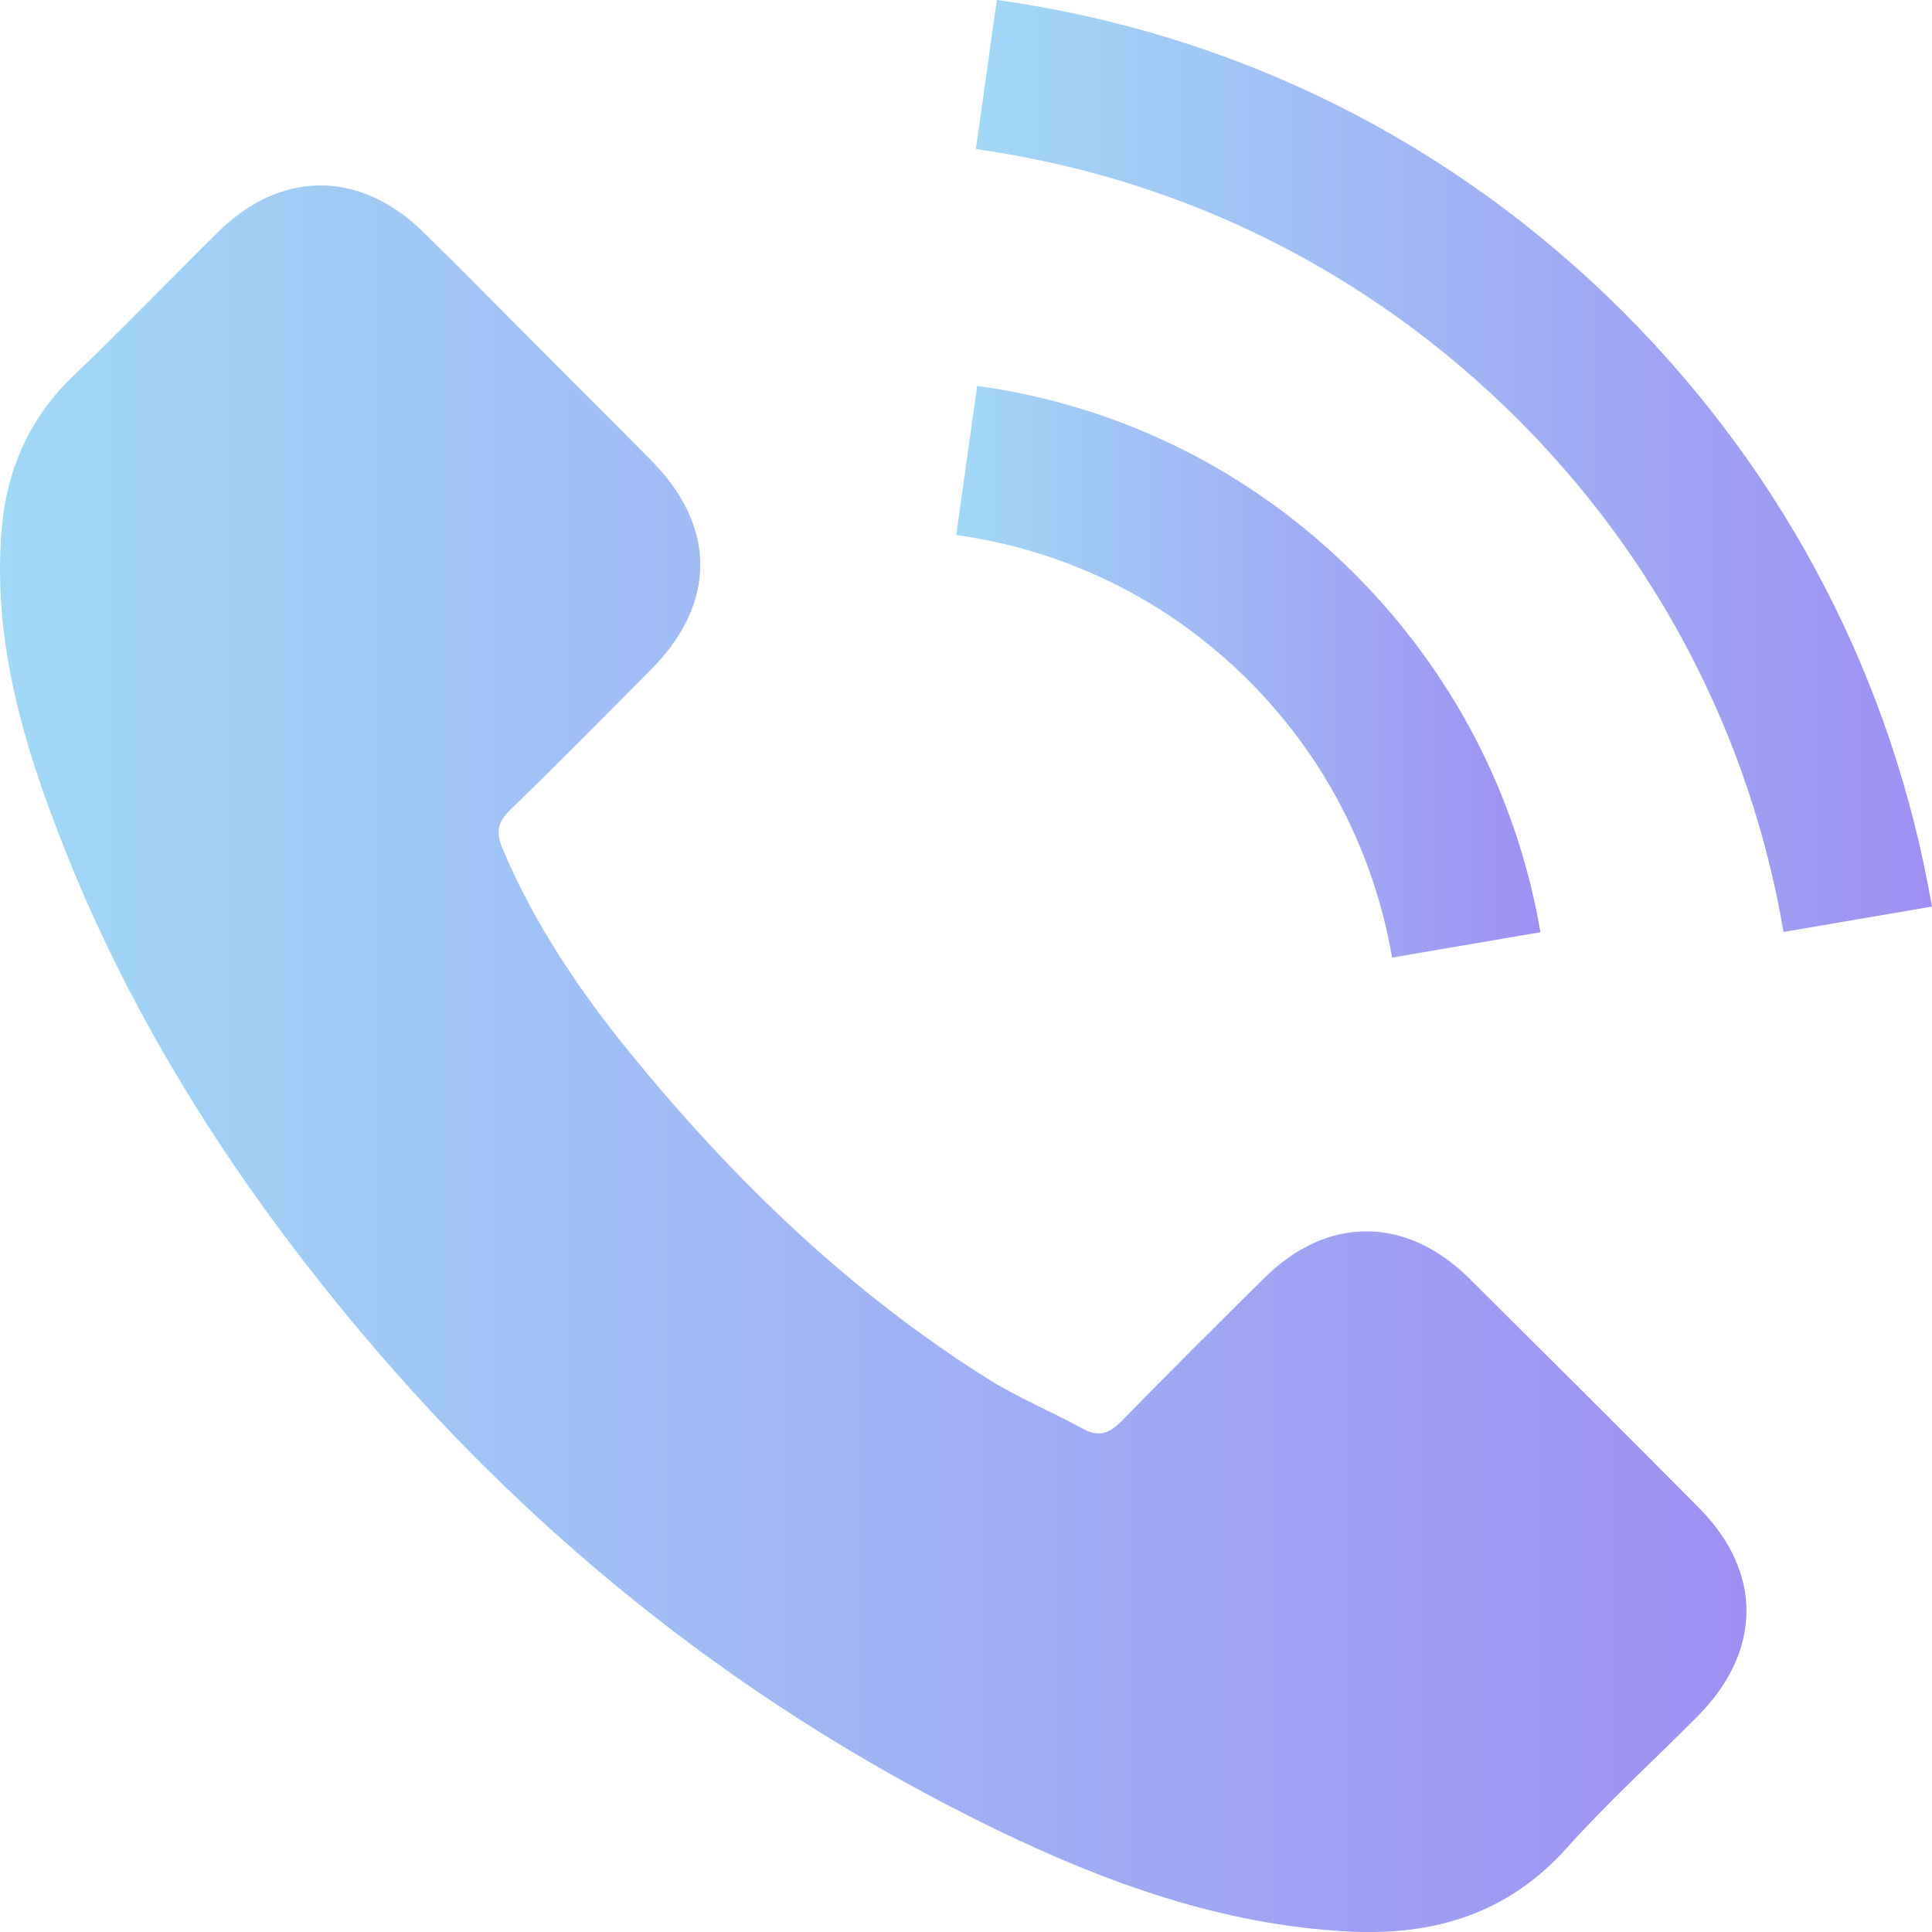
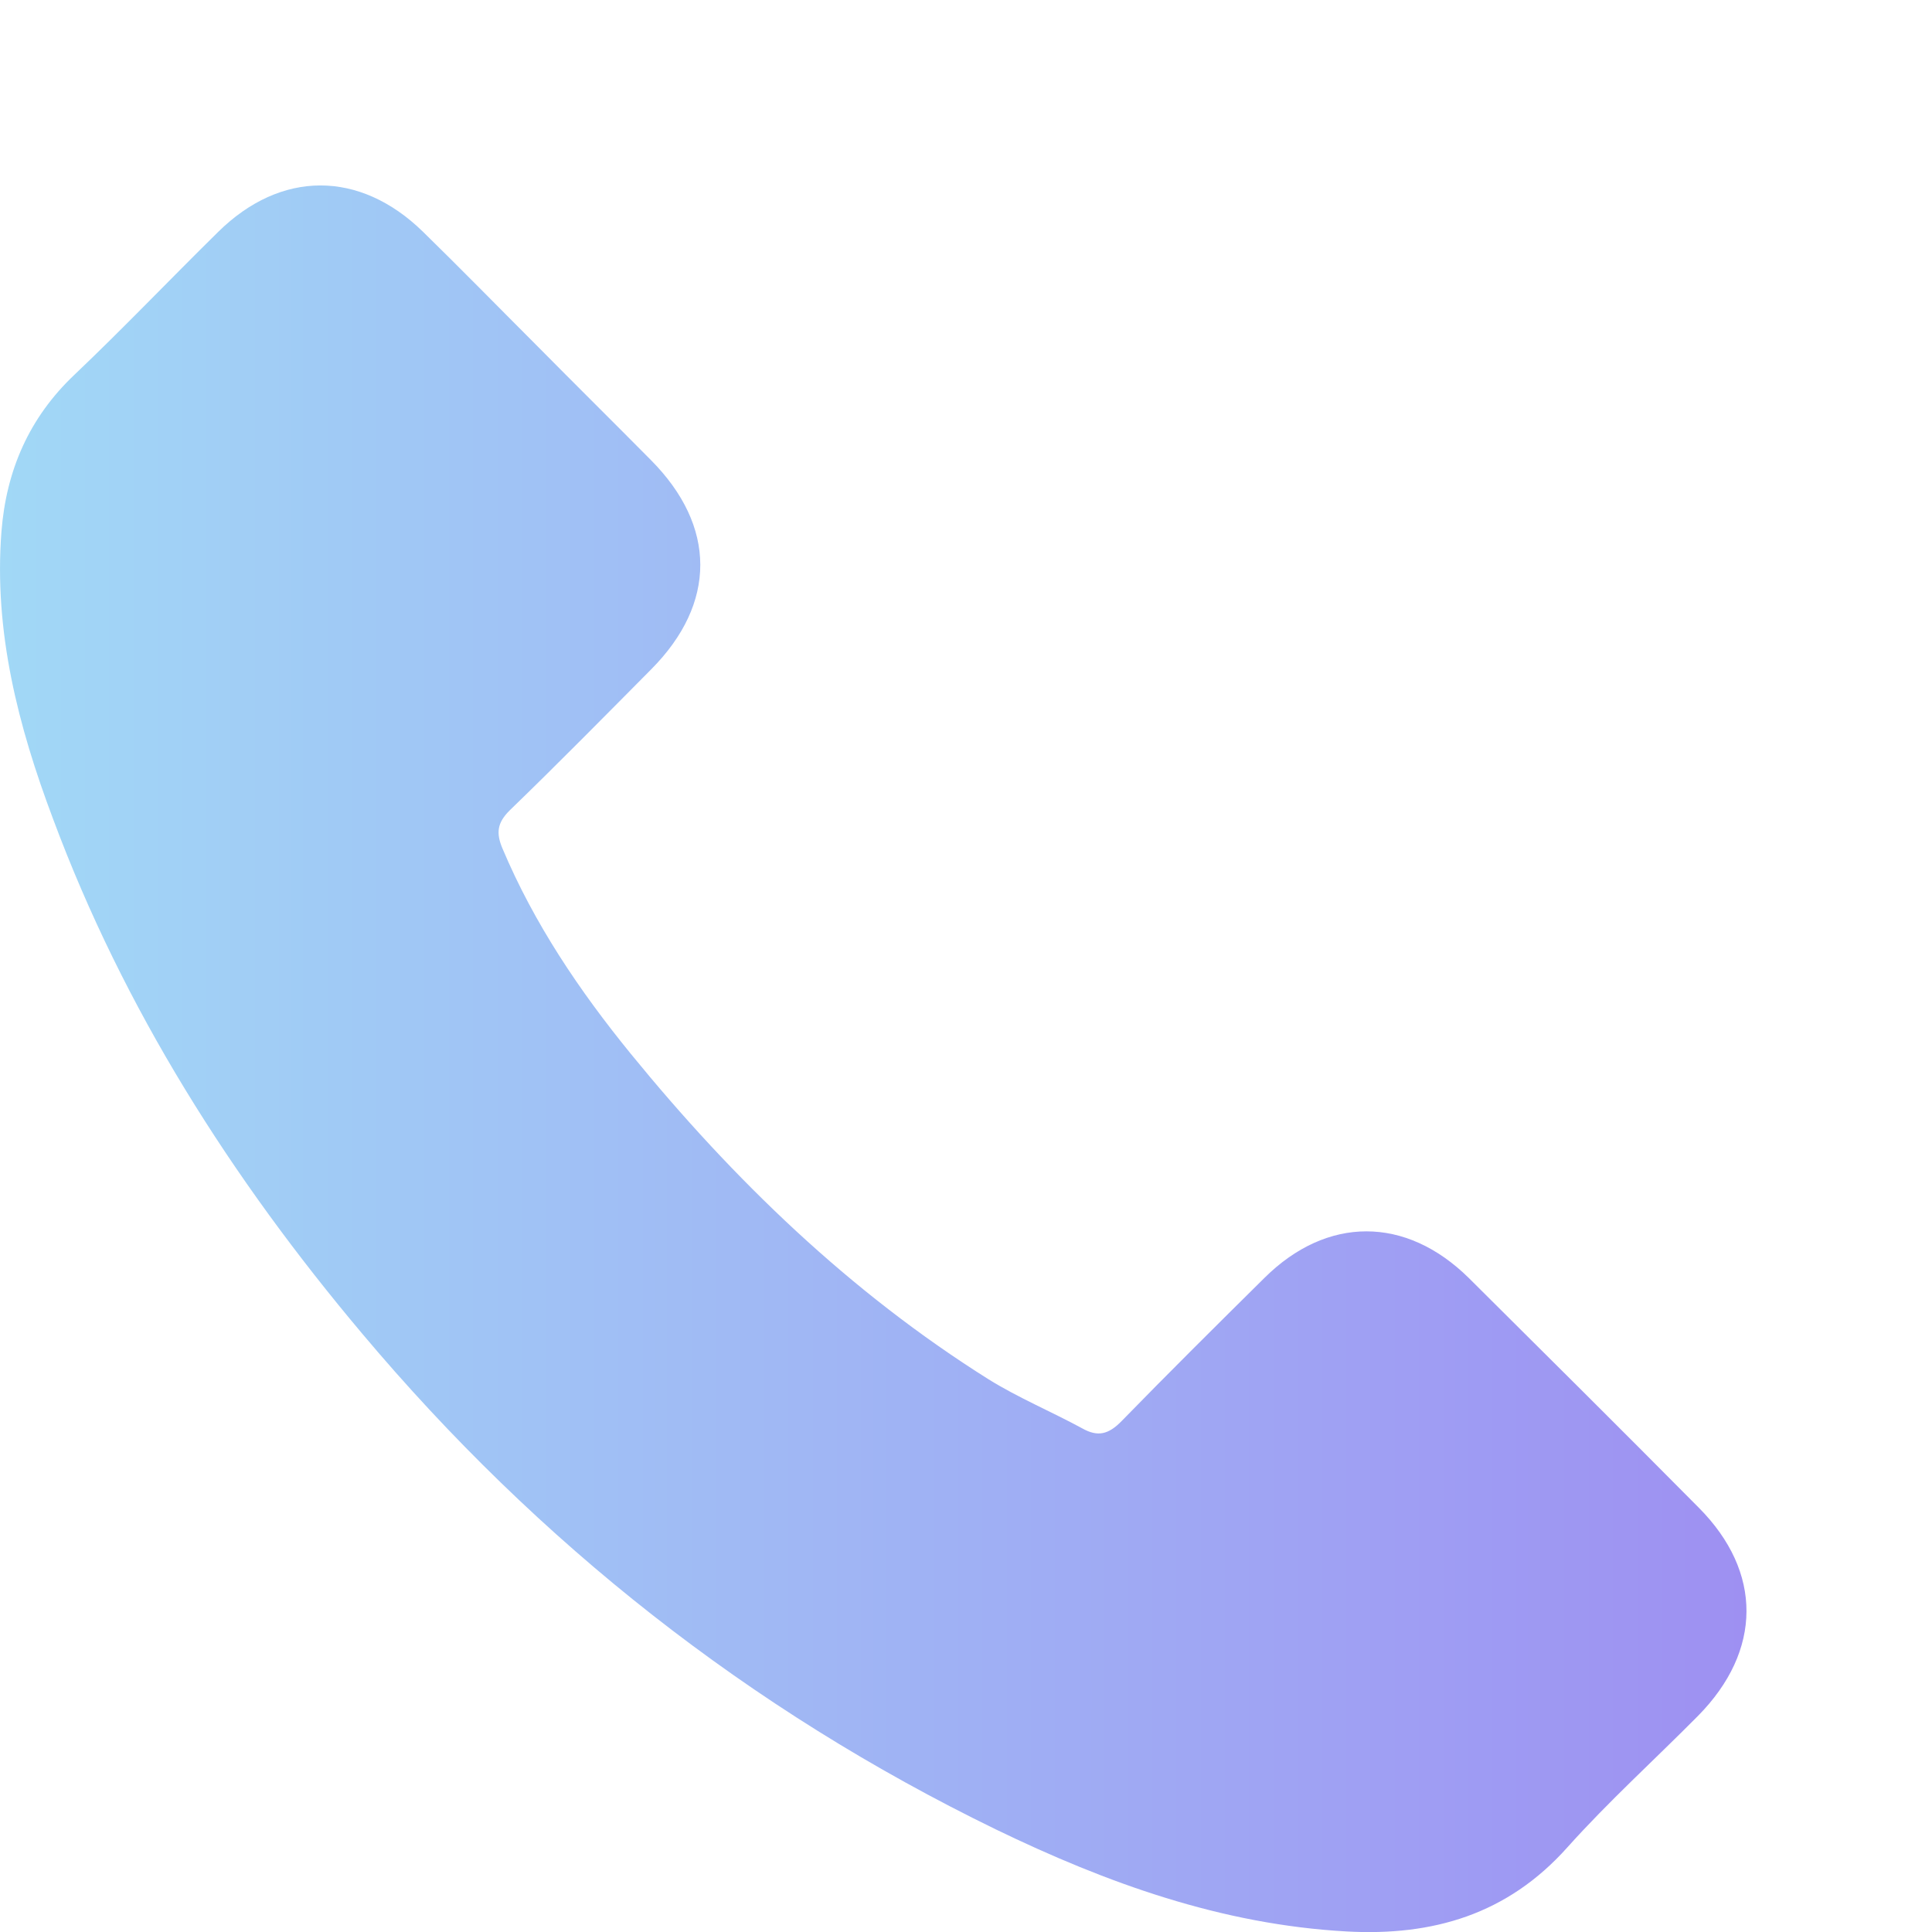
<svg xmlns="http://www.w3.org/2000/svg" version="1.1" id="Layer_1" x="0px" y="0px" width="46px" height="46px" viewBox="0 0 46 46" enable-background="new 0 0 46 46" xml:space="preserve">
  <g>
    <linearGradient id="SVGID_1_" gradientUnits="userSpaceOnUse" x1="8.36" y1="44.848" x2="49.943" y2="44.848" gradientTransform="matrix(1 0 0 -1 -8.36 70.055)">
      <stop offset="0" style="stop-color:#A1D8F6" />
      <stop offset="1" style="stop-color:#9E90F2" />
    </linearGradient>
    <path fill="url(#SVGID_1_)" d="M34.973,30.43c-1.502-1.483-3.379-1.483-4.871,0c-1.141,1.129-2.279,2.258-3.398,3.406   c-0.309,0.316-0.564,0.383-0.938,0.172c-0.736-0.4-1.521-0.727-2.23-1.168c-3.303-2.076-6.068-4.747-8.52-7.753   c-1.216-1.493-2.298-3.092-3.055-4.891c-0.152-0.363-0.124-0.604,0.173-0.9c1.14-1.102,2.25-2.23,3.37-3.359   c1.561-1.57,1.561-3.408-0.01-4.987c-0.891-0.9-1.781-1.78-2.672-2.681c-0.918-0.918-1.827-1.848-2.756-2.756   c-1.504-1.465-3.379-1.465-4.873,0.01c-1.148,1.129-2.25,2.287-3.418,3.397c-1.082,1.024-1.627,2.279-1.741,3.743   c-0.183,2.385,0.401,4.633,1.226,6.826c1.686,4.535,4.25,8.566,7.361,12.261c4.201,4.997,9.218,8.95,15.085,11.805   c2.644,1.28,5.381,2.268,8.356,2.432c2.049,0.113,3.828-0.402,5.256-2.002c0.978-1.092,2.076-2.086,3.111-3.131   c1.53-1.551,1.541-3.426,0.018-4.957C38.63,34.064,36.801,32.246,34.973,30.43L34.973,30.43z" />
    <linearGradient id="SVGID_2_" gradientUnits="userSpaceOnUse" x1="31.127" y1="54.062" x2="45.037" y2="54.062" gradientTransform="matrix(1 0 0 -1 -8.36 70.055)">
      <stop offset="0" style="stop-color:#A1D8F6" />
      <stop offset="1" style="stop-color:#9E90F2" />
    </linearGradient>
-     <path fill="url(#SVGID_2_)" d="M33.145,22.799l3.532-0.603c-0.556-3.246-2.087-6.185-4.413-8.521   c-2.459-2.46-5.572-4.011-8.998-4.488l-0.498,3.551c2.651,0.373,5.063,1.568,6.969,3.475   C31.537,18.014,32.713,20.292,33.145,22.799L33.145,22.799z" />
    <linearGradient id="SVGID_3_" gradientUnits="userSpaceOnUse" x1="31.596" y1="58.962" x2="54.359" y2="58.962" gradientTransform="matrix(1 0 0 -1 -8.36 70.055)">
      <stop offset="0" style="stop-color:#A1D8F6" />
      <stop offset="1" style="stop-color:#9E90F2" />
    </linearGradient>
-     <path fill="url(#SVGID_3_)" d="M38.668,7.446C34.59,3.368,29.43,0.793,23.734-0.001l-0.498,3.551   c4.918,0.69,9.38,2.919,12.904,6.434c3.34,3.34,5.531,7.562,6.326,12.205l3.532-0.604C45.072,16.205,42.535,11.323,38.668,7.446   L38.668,7.446z" />
  </g>
</svg>